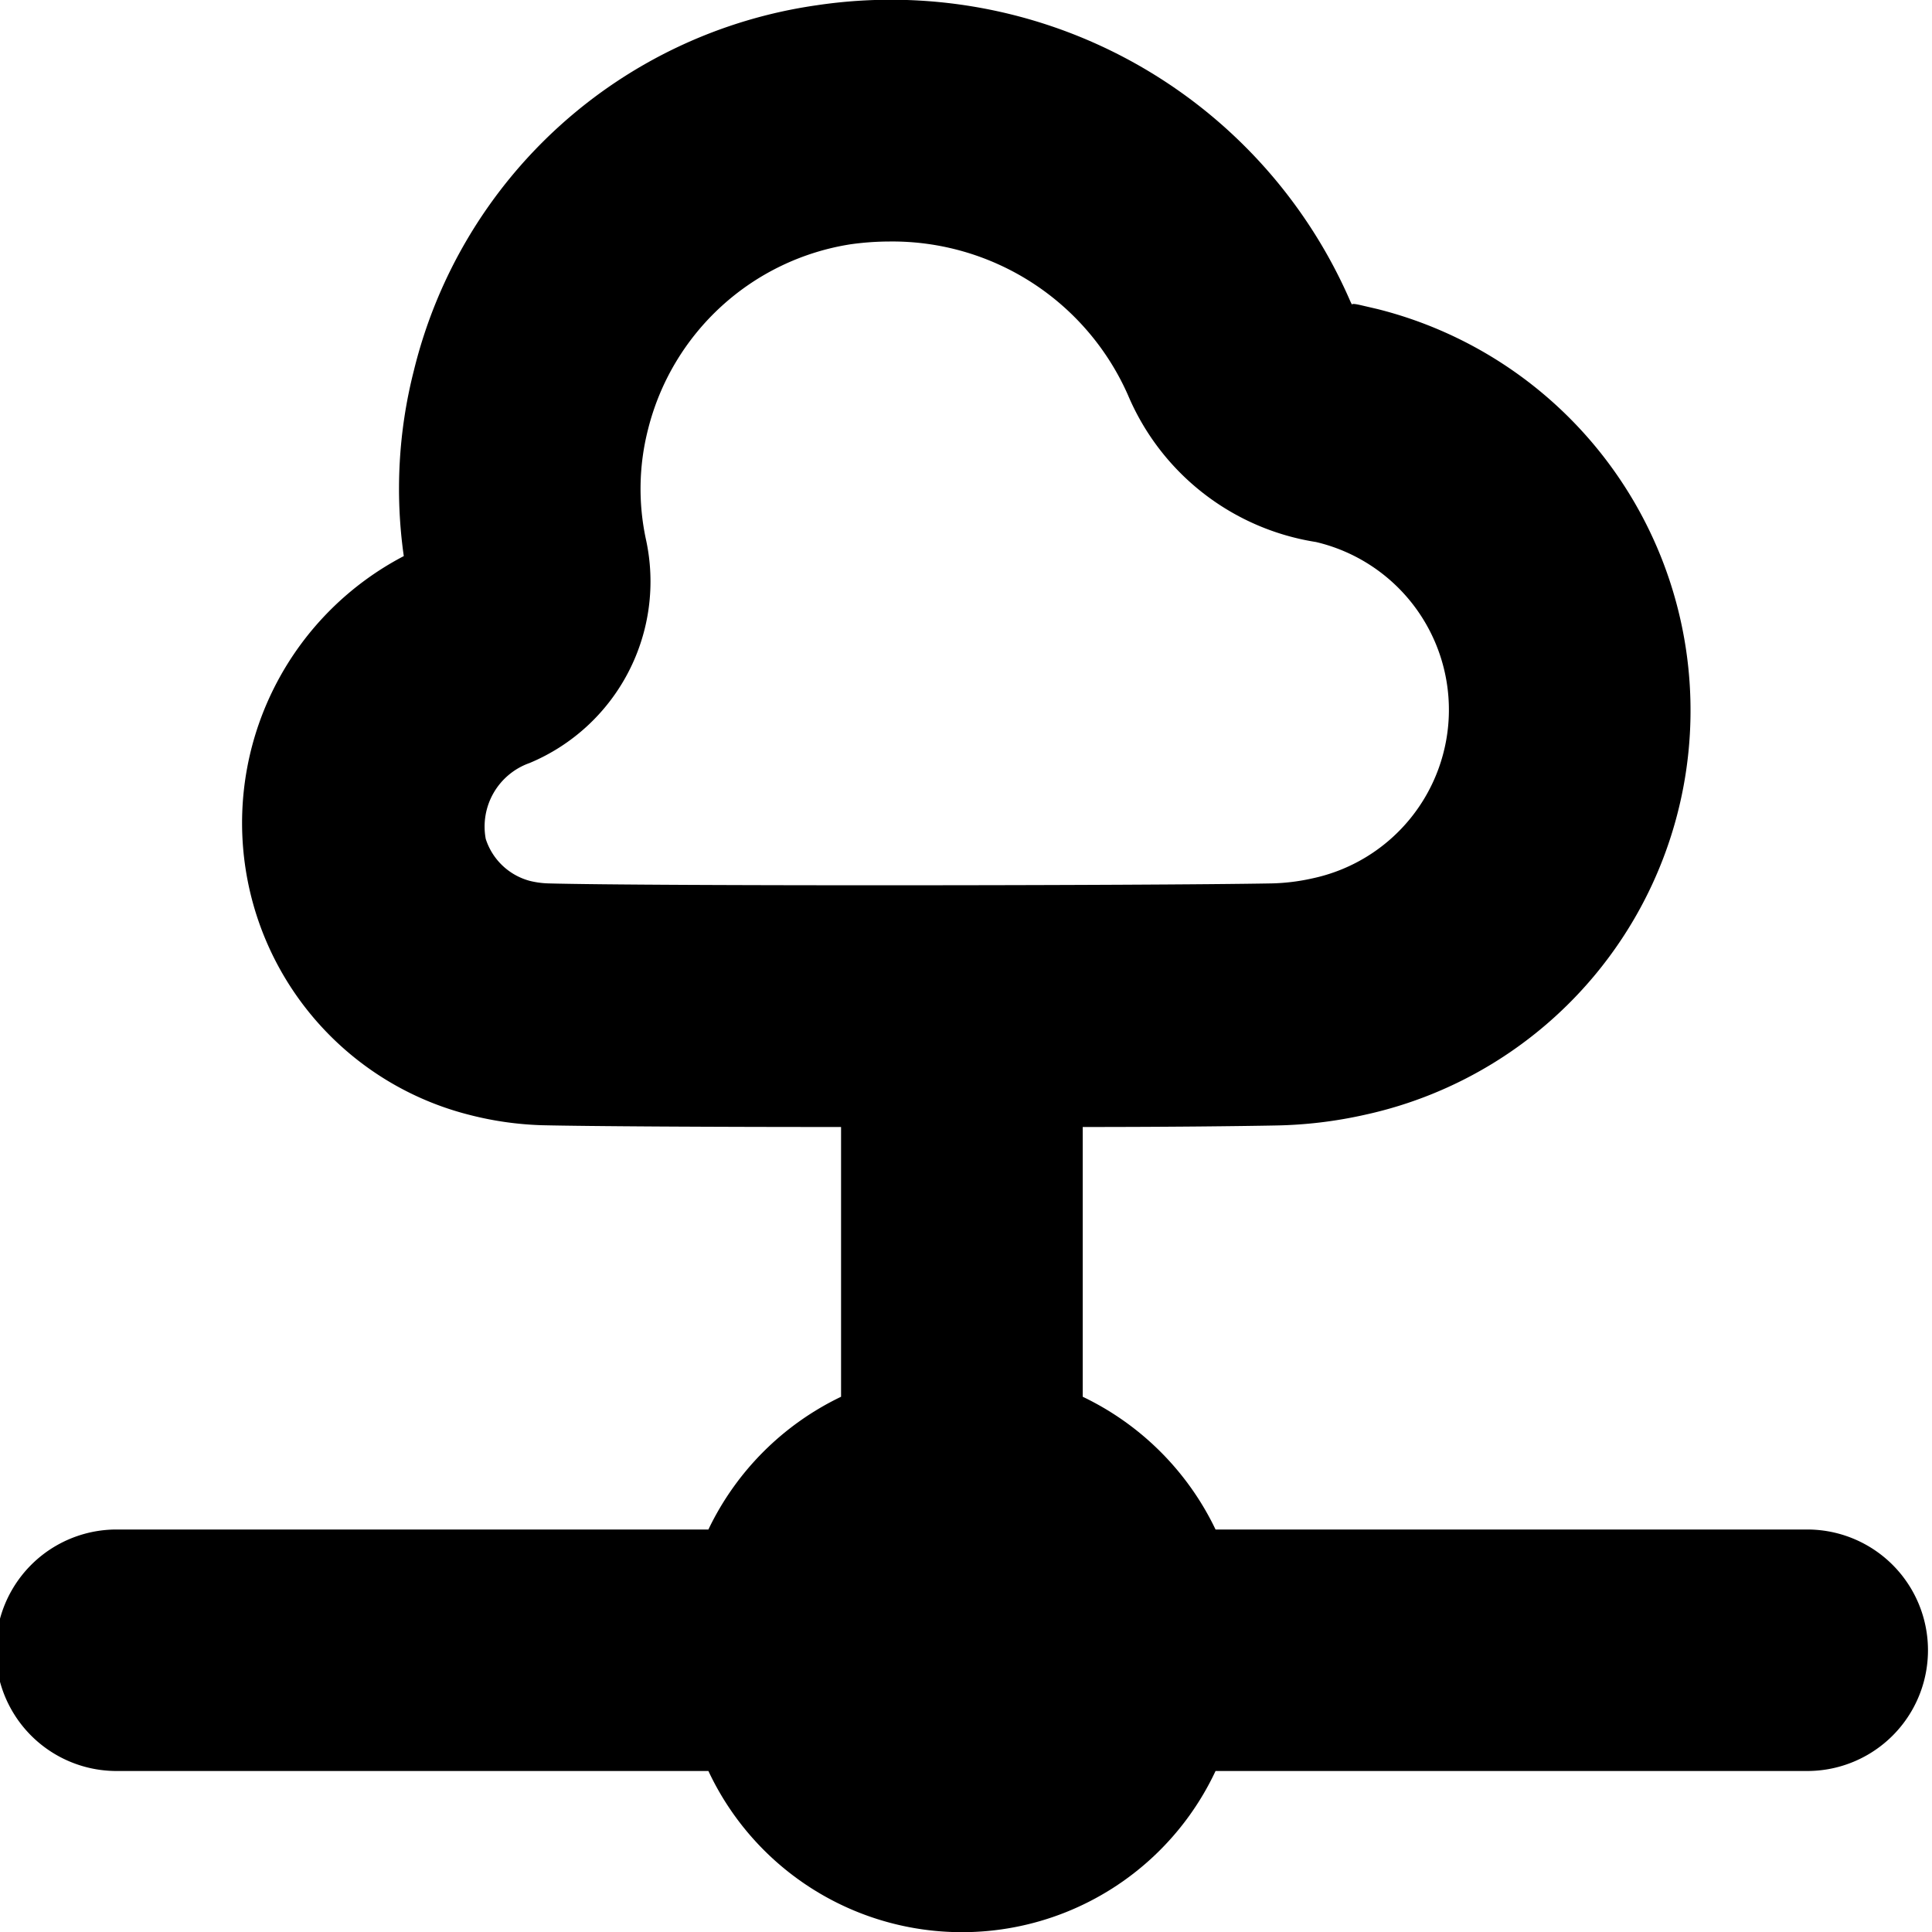
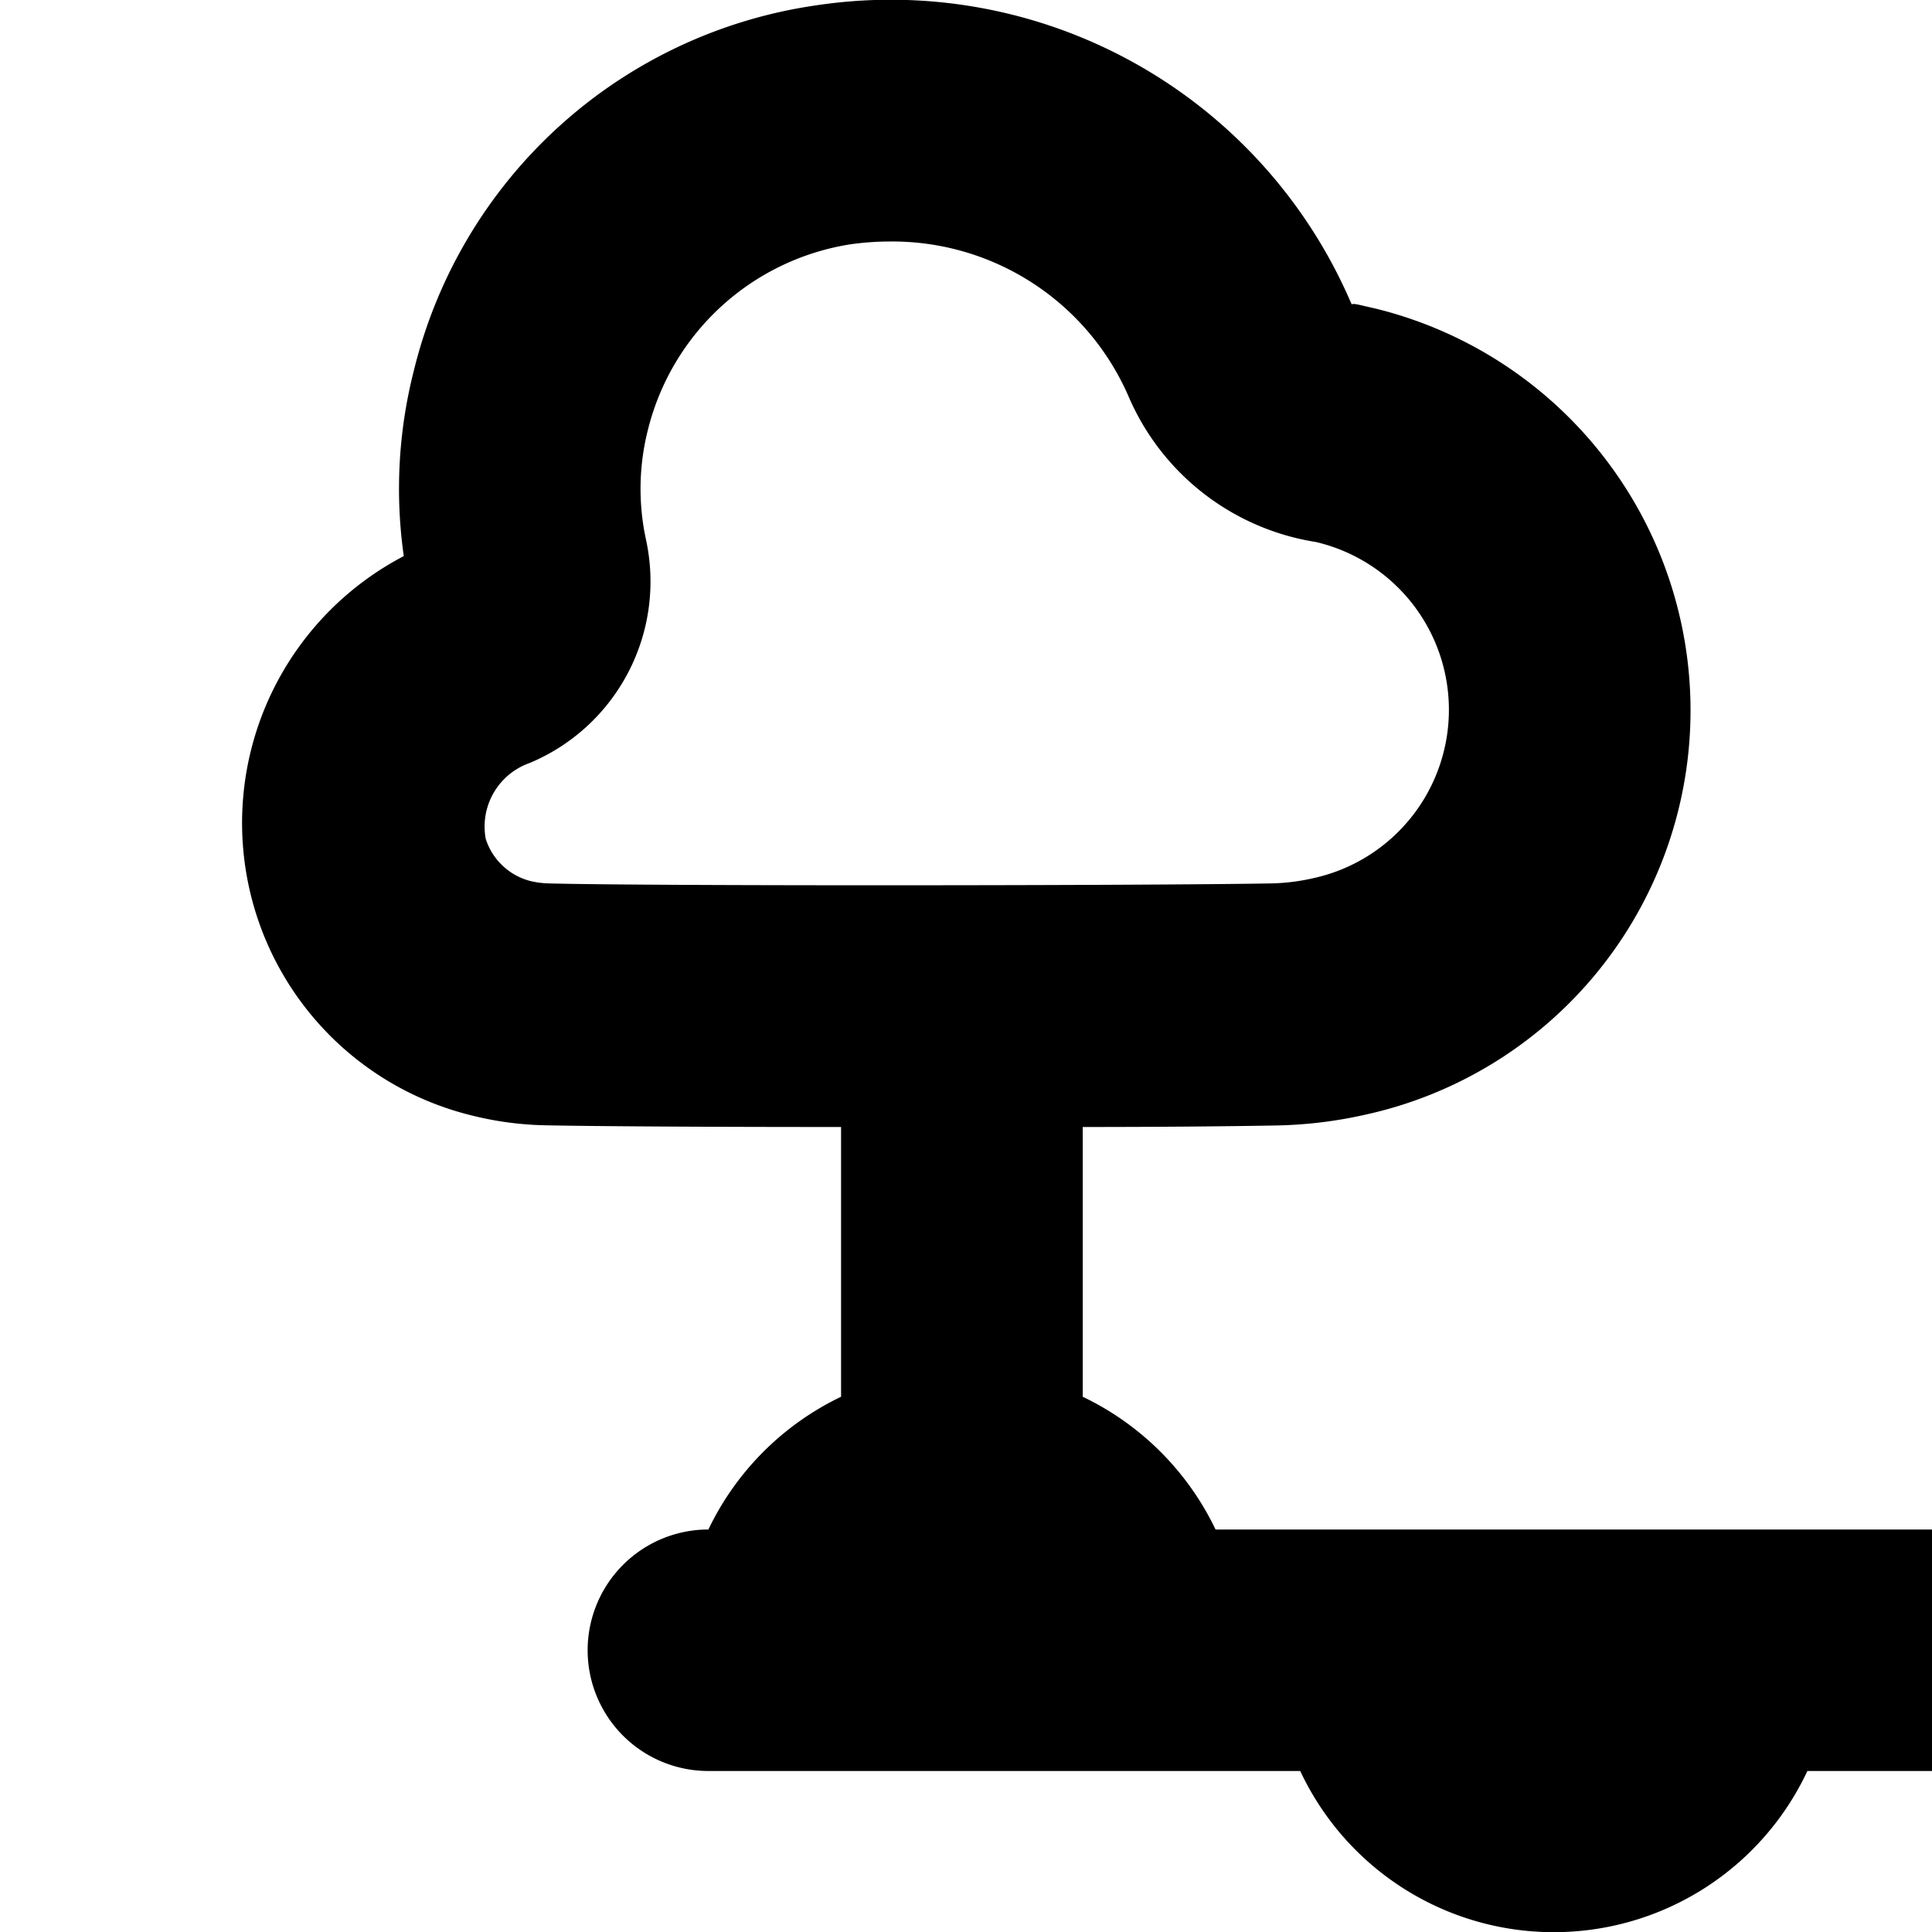
<svg xmlns="http://www.w3.org/2000/svg" id="Layer_1" height="512" viewBox="0 0 24 24" width="512" data-name="Layer 1">
-   <path d="m22.448 19h-7.348a3.507 3.507 0 0 0 -1.65-1.649v-3.351c1.045 0 1.935-.01 2.4-.019a5.47 5.47 0 0 0 1.106-.133 5.141 5.141 0 0 0 .155-10.009l-.185-.043c-.056-.013-.141-.033-.129-.009a.456.456 0 0 1 -.025-.049 6.222 6.222 0 0 0 -6.624-3.673 6.029 6.029 0 0 0 -5.008 4.543 5.933 5.933 0 0 0 -.124 2.3 3.74 3.74 0 0 0 .822 6.943 4.094 4.094 0 0 0 .9.127c.562.013 2.062.022 3.71.022v3.351a3.507 3.507 0 0 0 -1.648 1.649h-7.352a1.5 1.5 0 0 0 0 3h7.352a3.479 3.479 0 0 0 6.3 0h7.35a1.5 1.5 0 0 0 0-3zm-15.865-8.057a.789.789 0 0 1 -.549-.522.837.837 0 0 1 .546-.943 2.444 2.444 0 0 0 1.444-2.778 2.979 2.979 0 0 1 .026-1.366 3.084 3.084 0 0 1 2.52-2.3 3.544 3.544 0 0 1 .48-.034 3.2 3.2 0 0 1 2.963 1.91 3.049 3.049 0 0 0 2.334 1.823 2.141 2.141 0 0 1 -.046 4.179 2.546 2.546 0 0 1 -.508.062c-1.548.028-7.719.034-8.977 0a1.093 1.093 0 0 1 -.233-.031z" />
+   <path d="m22.448 19h-7.348a3.507 3.507 0 0 0 -1.65-1.649v-3.351c1.045 0 1.935-.01 2.4-.019a5.47 5.47 0 0 0 1.106-.133 5.141 5.141 0 0 0 .155-10.009l-.185-.043c-.056-.013-.141-.033-.129-.009a.456.456 0 0 1 -.025-.049 6.222 6.222 0 0 0 -6.624-3.673 6.029 6.029 0 0 0 -5.008 4.543 5.933 5.933 0 0 0 -.124 2.3 3.74 3.74 0 0 0 .822 6.943 4.094 4.094 0 0 0 .9.127c.562.013 2.062.022 3.71.022v3.351a3.507 3.507 0 0 0 -1.648 1.649a1.5 1.5 0 0 0 0 3h7.352a3.479 3.479 0 0 0 6.3 0h7.35a1.5 1.5 0 0 0 0-3zm-15.865-8.057a.789.789 0 0 1 -.549-.522.837.837 0 0 1 .546-.943 2.444 2.444 0 0 0 1.444-2.778 2.979 2.979 0 0 1 .026-1.366 3.084 3.084 0 0 1 2.52-2.3 3.544 3.544 0 0 1 .48-.034 3.2 3.2 0 0 1 2.963 1.91 3.049 3.049 0 0 0 2.334 1.823 2.141 2.141 0 0 1 -.046 4.179 2.546 2.546 0 0 1 -.508.062c-1.548.028-7.719.034-8.977 0a1.093 1.093 0 0 1 -.233-.031z" />
</svg>